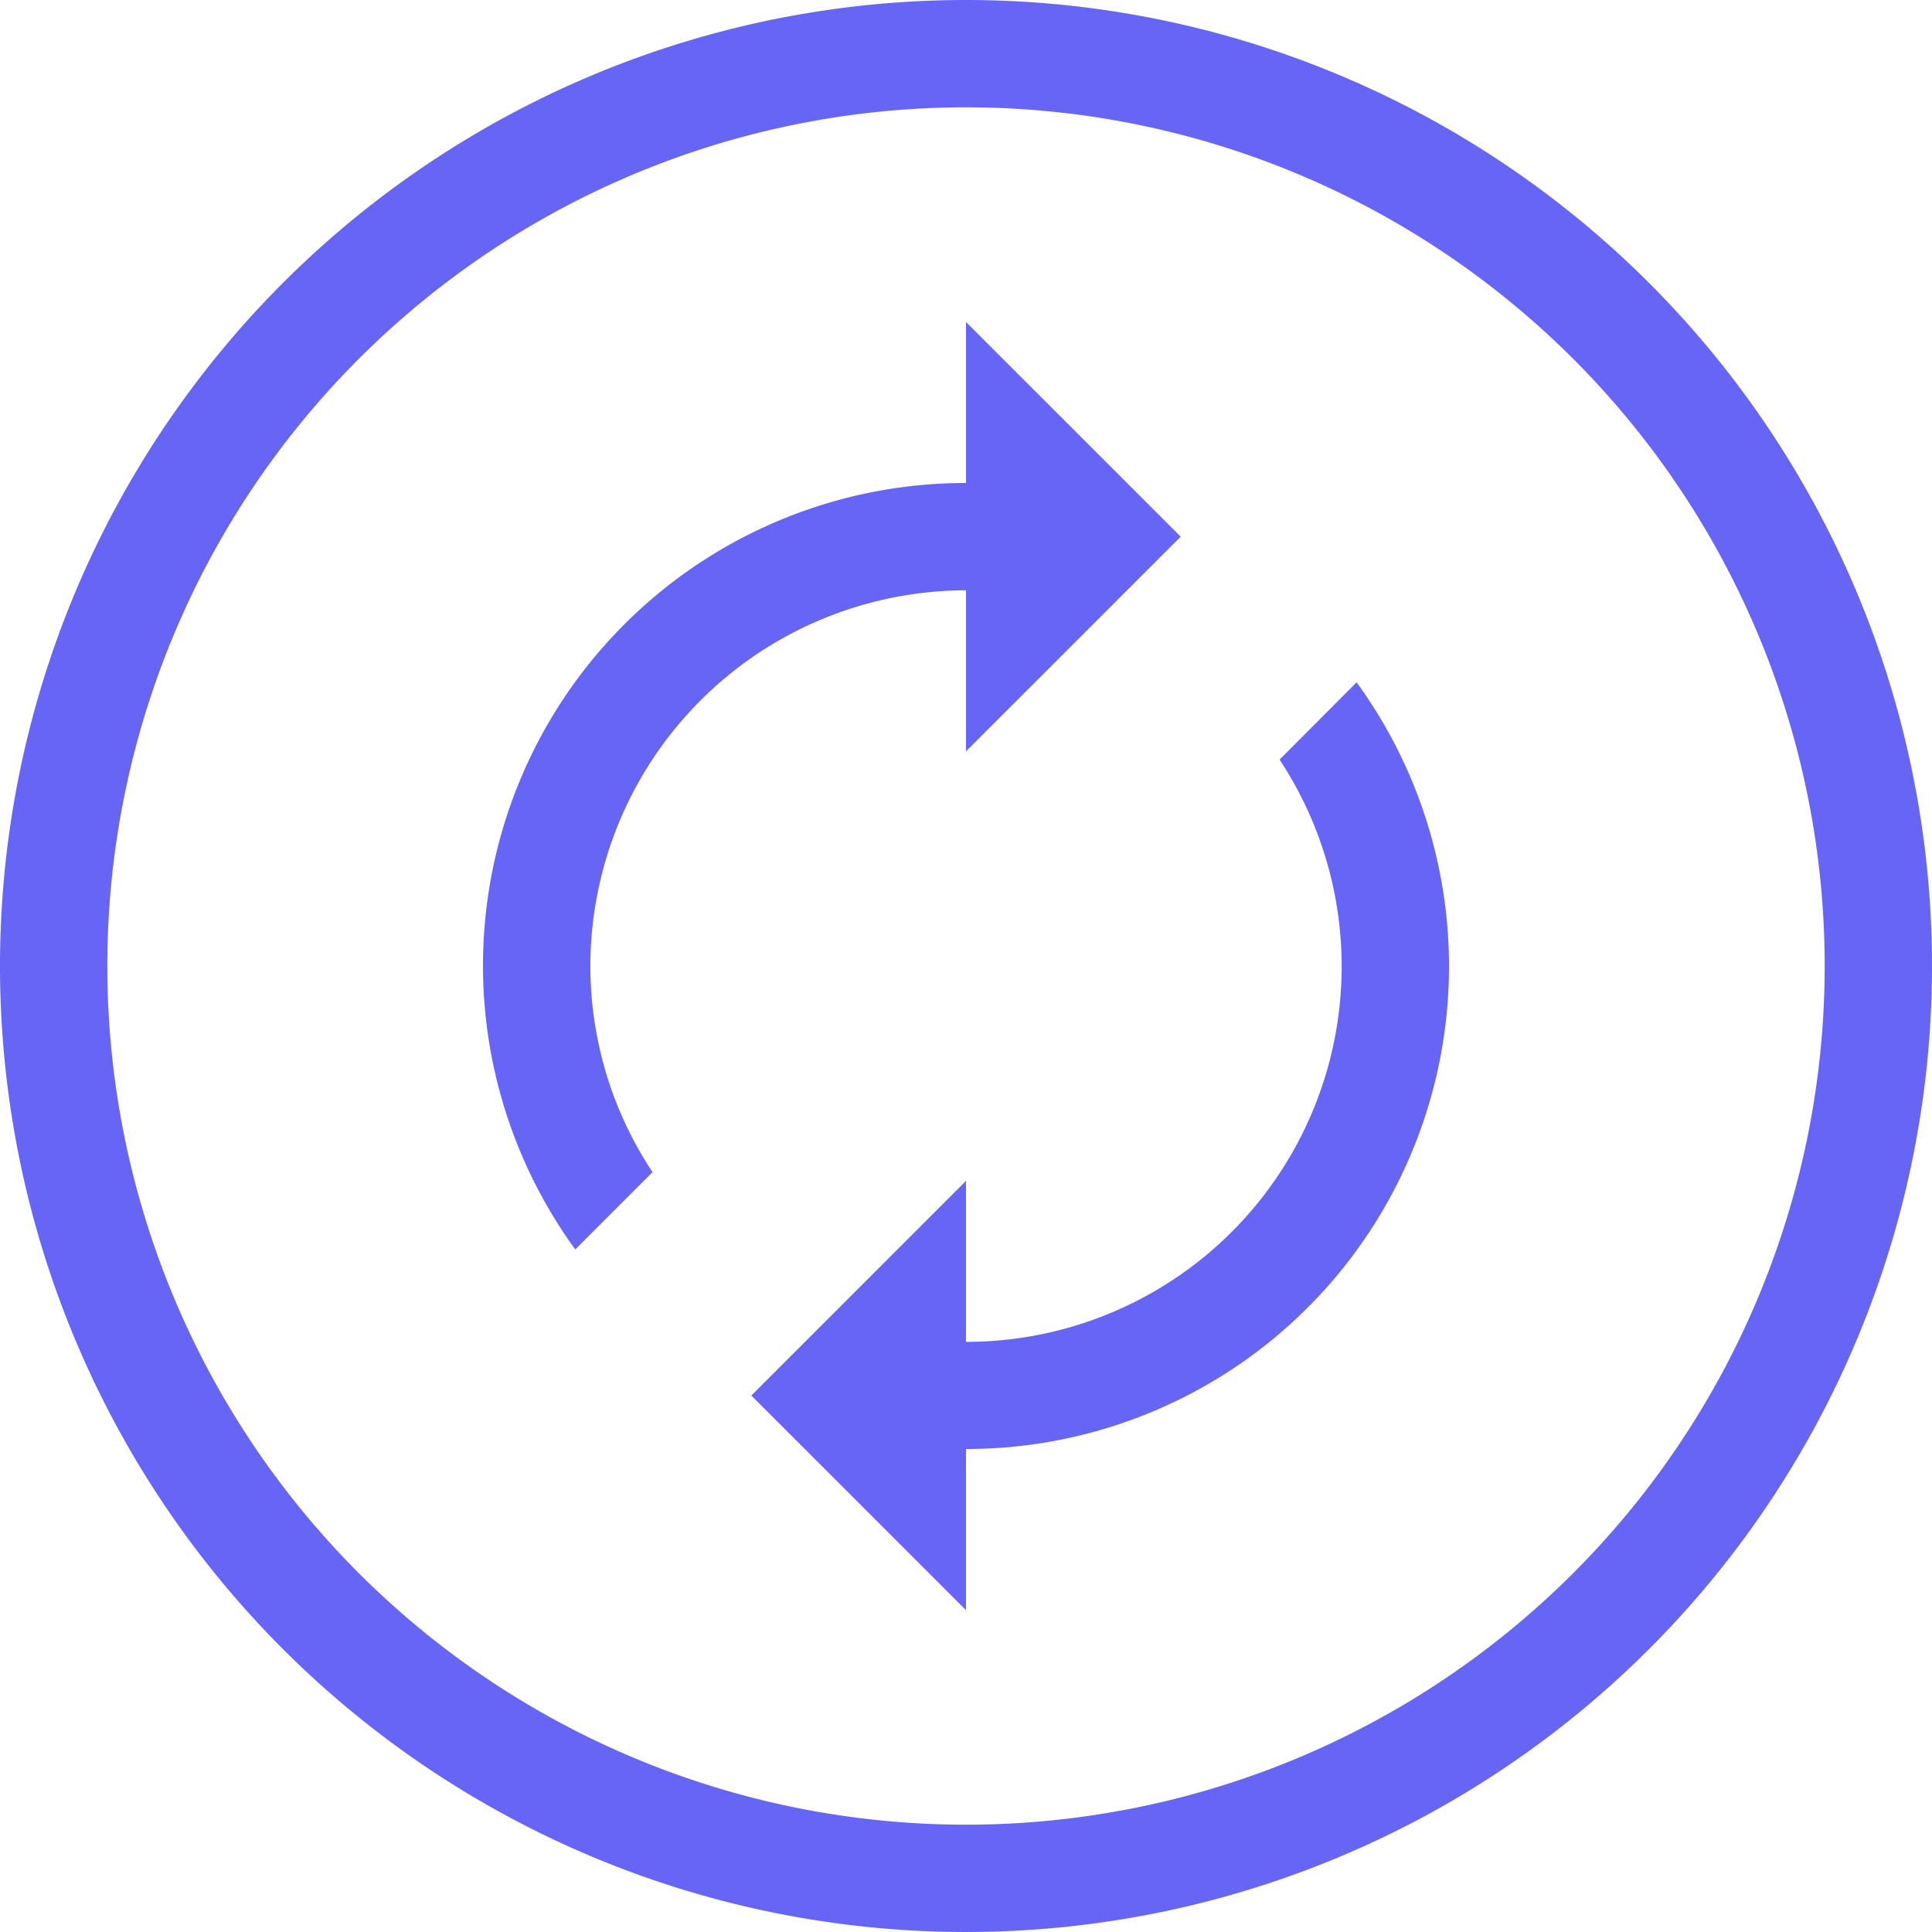
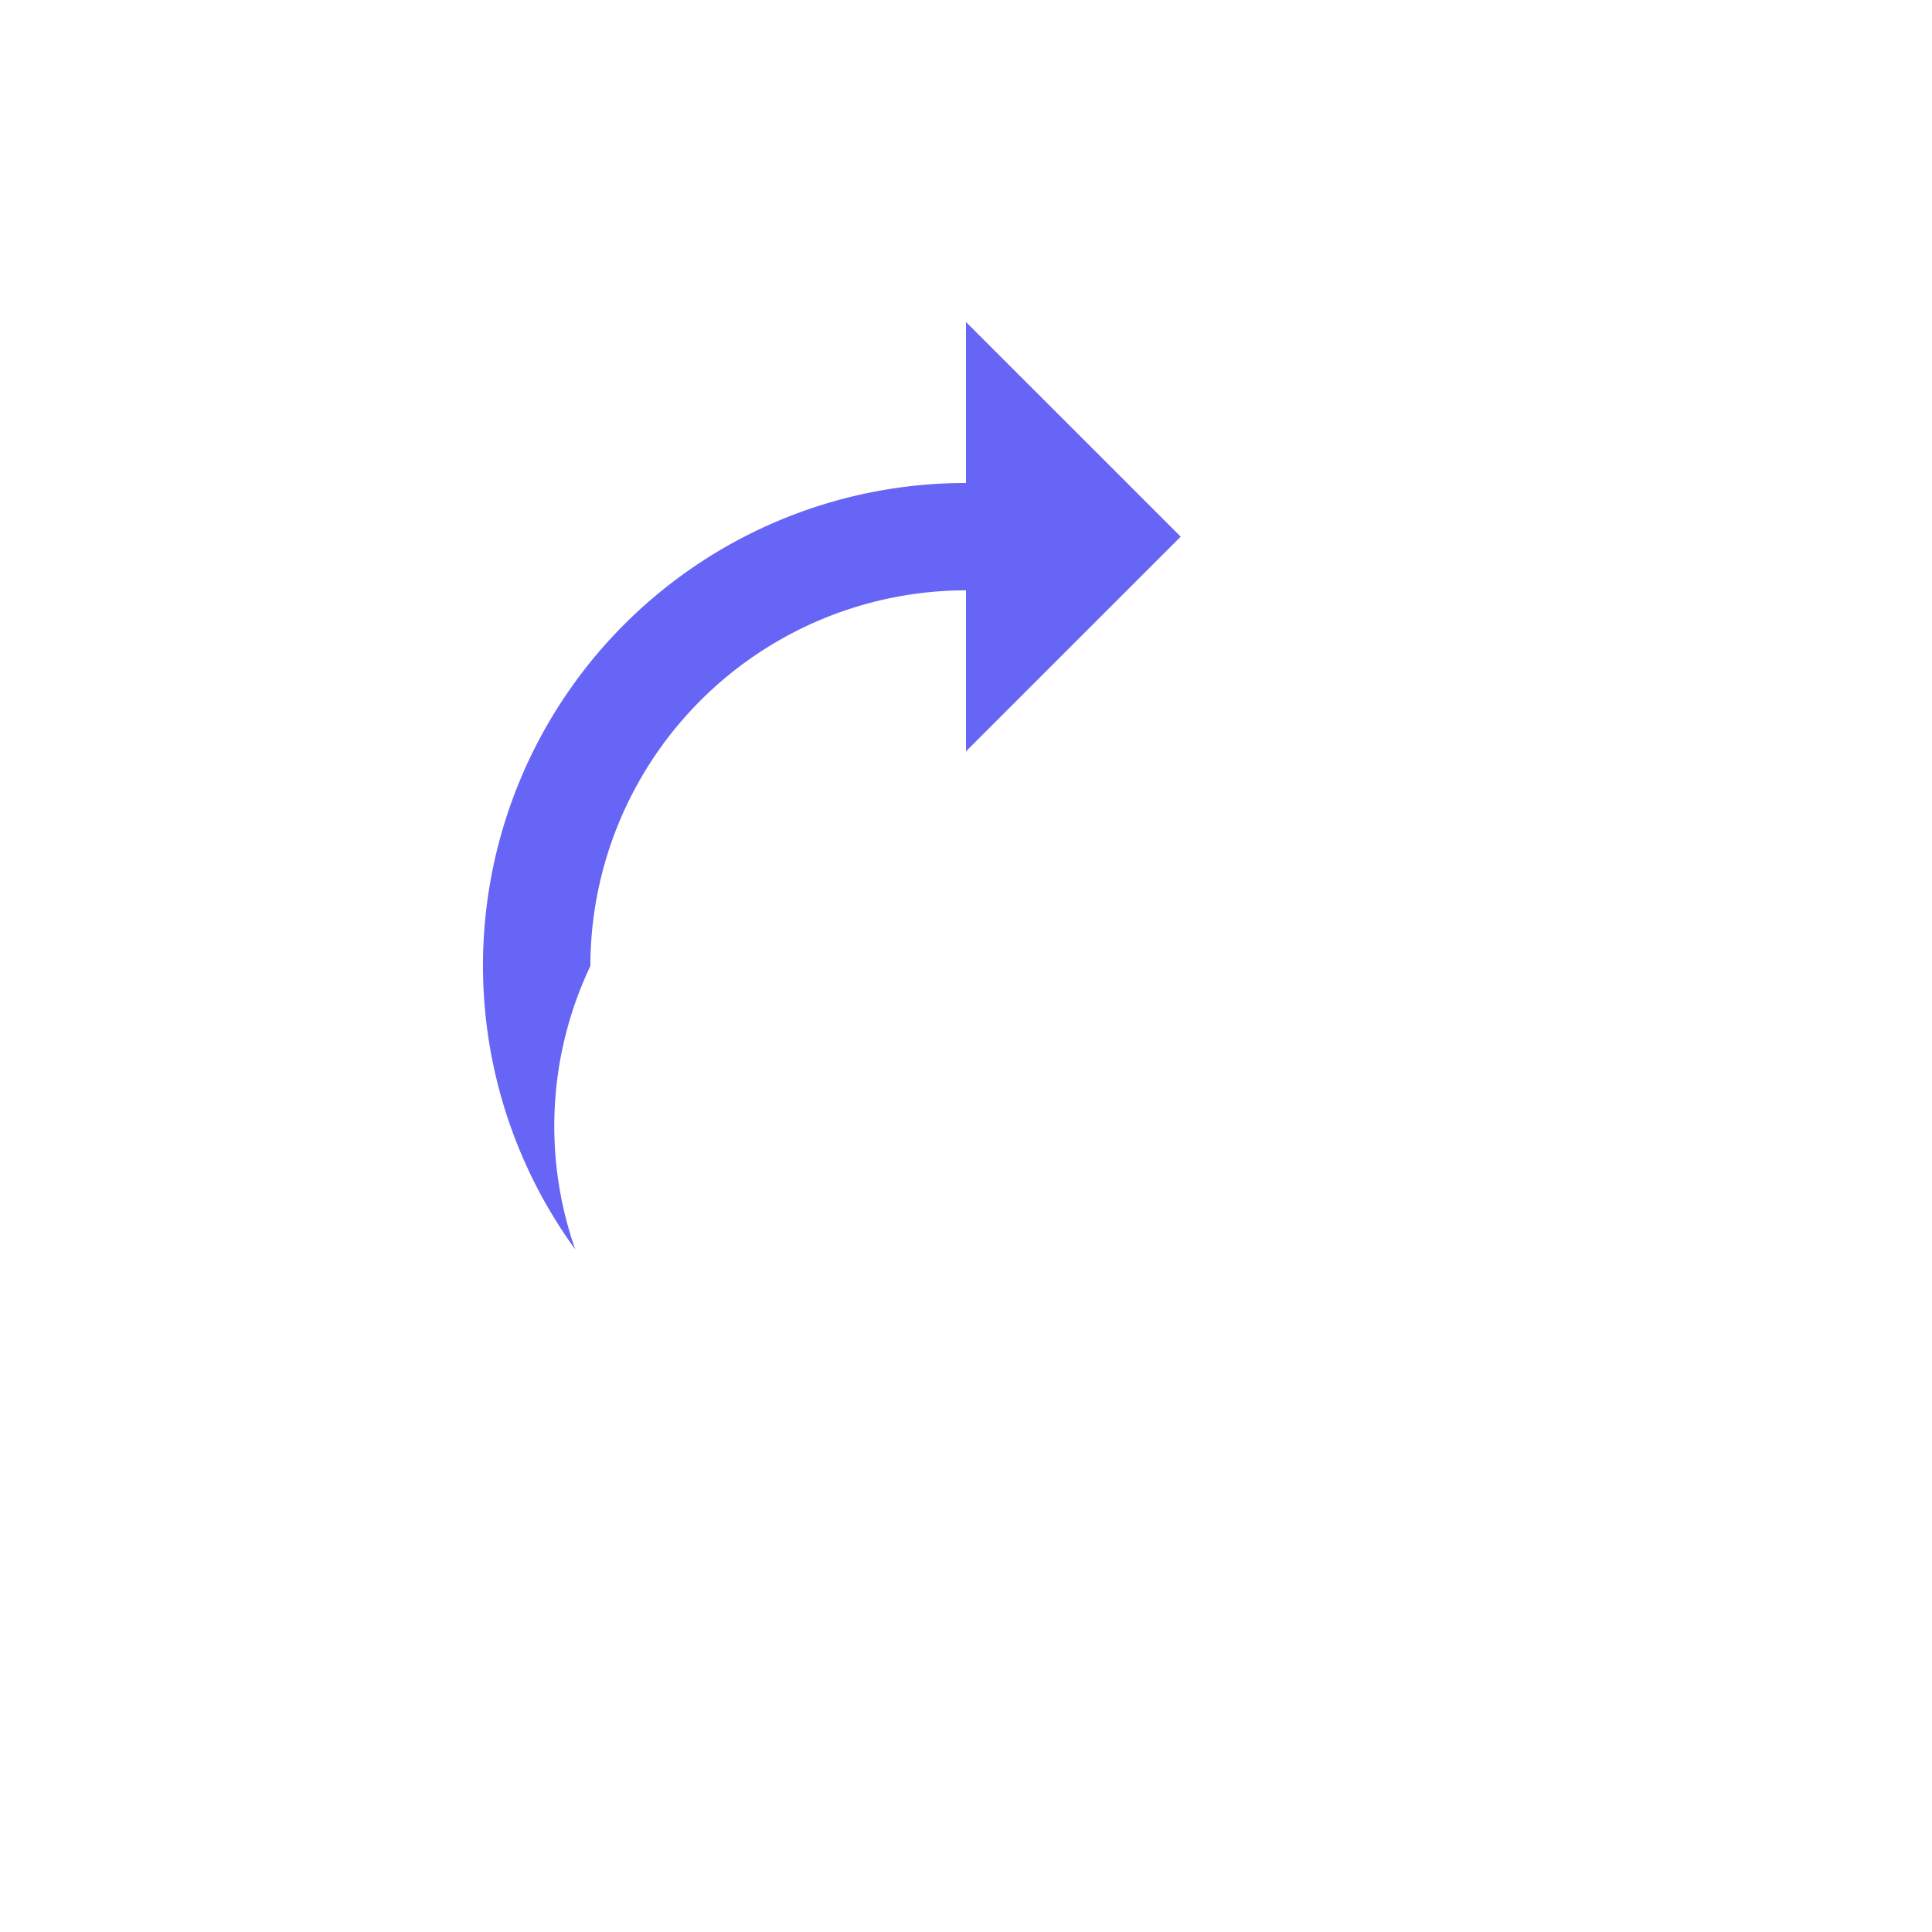
<svg xmlns="http://www.w3.org/2000/svg" id="Icon_Updates" width="40" height="40" viewBox="0 0 40 40">
  <g id="Group_309" data-name="Group 309" transform="translate(-6168.793 -1409.074)">
    <g id="Group_308" data-name="Group 308">
      <g id="Group_307" data-name="Group 307">
        <g id="Group_306" data-name="Group 306">
          <g id="Group_305" data-name="Group 305">
-             <path id="Path_117" data-name="Path 117" d="M6188.793,1409.074a20,20,0,1,0,20,20A20,20,0,0,0,6188.793,1409.074Zm0,37.778a17.778,17.778,0,1,1,17.778-17.778A17.778,17.778,0,0,1,6188.793,1446.852Z" fill="#6665f6" />
-           </g>
+             </g>
        </g>
      </g>
    </g>
  </g>
  <g id="Group_310" data-name="Group 310" transform="translate(-6168.793 -1409.074)">
-     <path id="Path_118" data-name="Path 118" d="M6181.016,1429.074a7.786,7.786,0,0,1,7.777-7.778v3.333l4.445-4.444-4.445-4.444v3.333a9.992,9.992,0,0,0-8.09,15.868l1.6-1.6A7.728,7.728,0,0,1,6181.016,1429.074Z" fill="#6665f6" />
-     <path id="Path_119" data-name="Path 119" d="M6188.793,1439.074a9.993,9.993,0,0,0,8.087-15.873l-1.595,1.6a7.773,7.773,0,0,1-6.492,12.055v-3.334l-4.444,4.445,4.444,4.444Z" fill="#6665f6" />
+     <path id="Path_118" data-name="Path 118" d="M6181.016,1429.074a7.786,7.786,0,0,1,7.777-7.778v3.333l4.445-4.444-4.445-4.444v3.333a9.992,9.992,0,0,0-8.09,15.868A7.728,7.728,0,0,1,6181.016,1429.074Z" fill="#6665f6" />
  </g>
</svg>